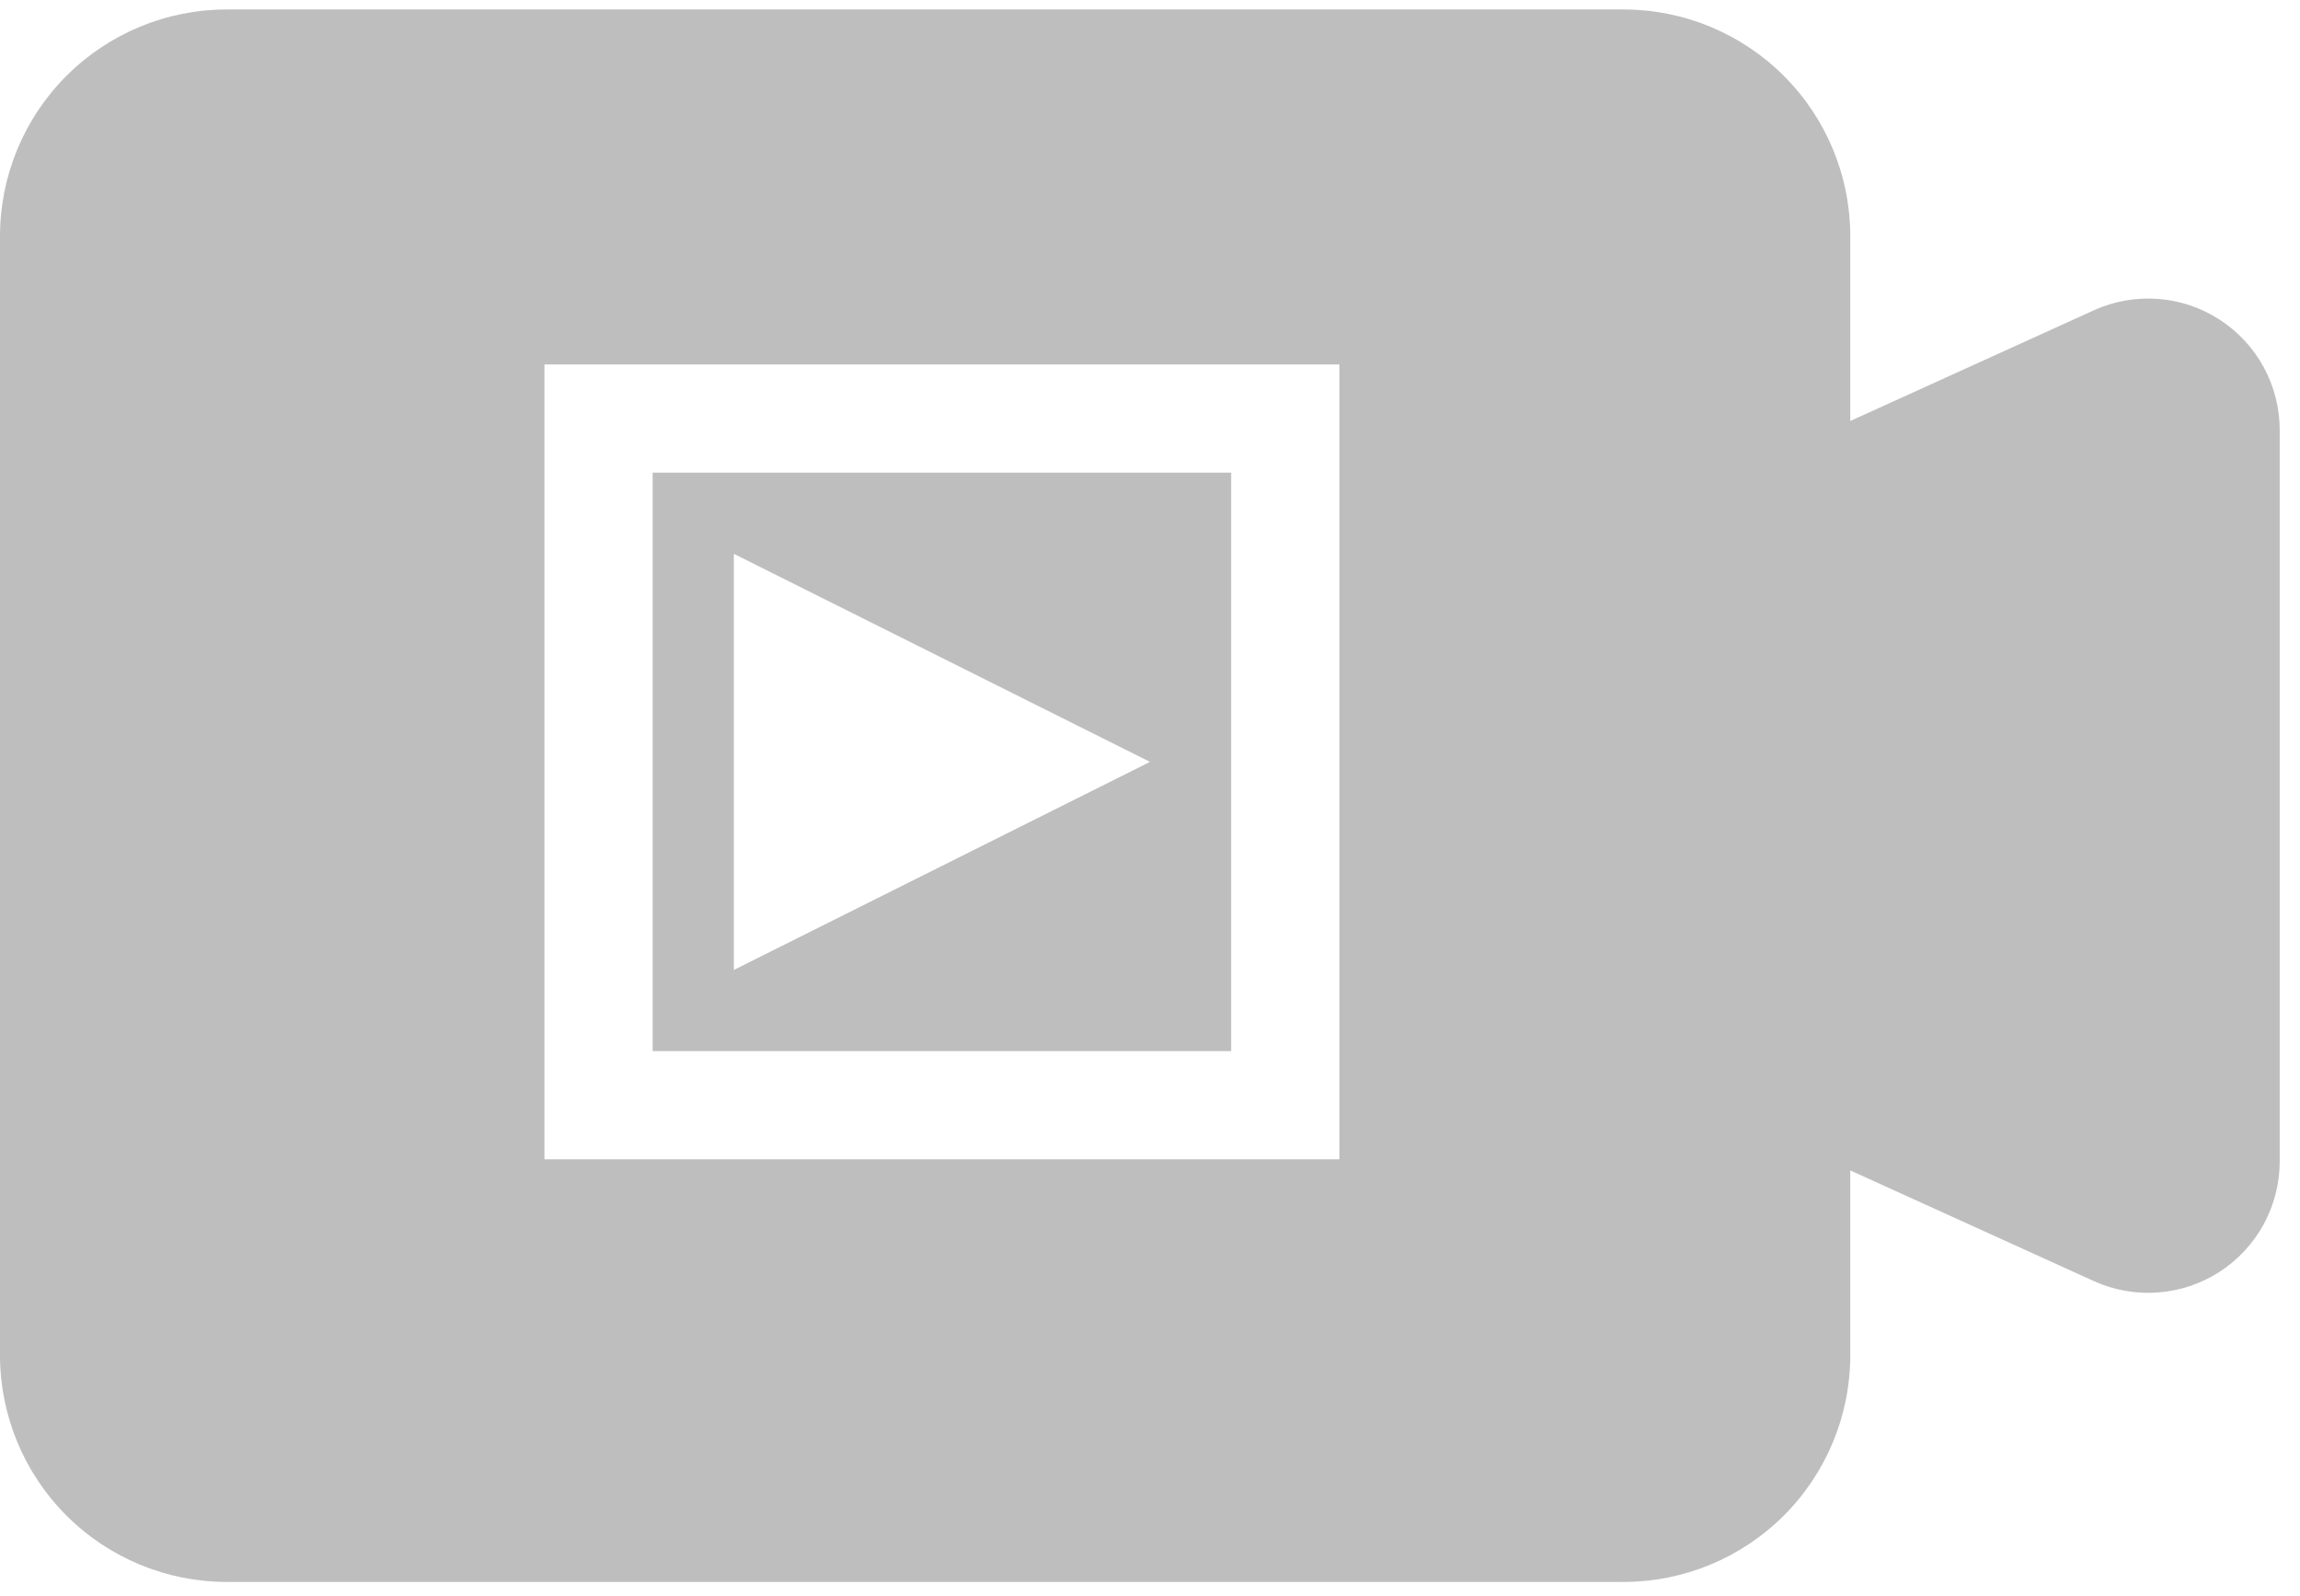
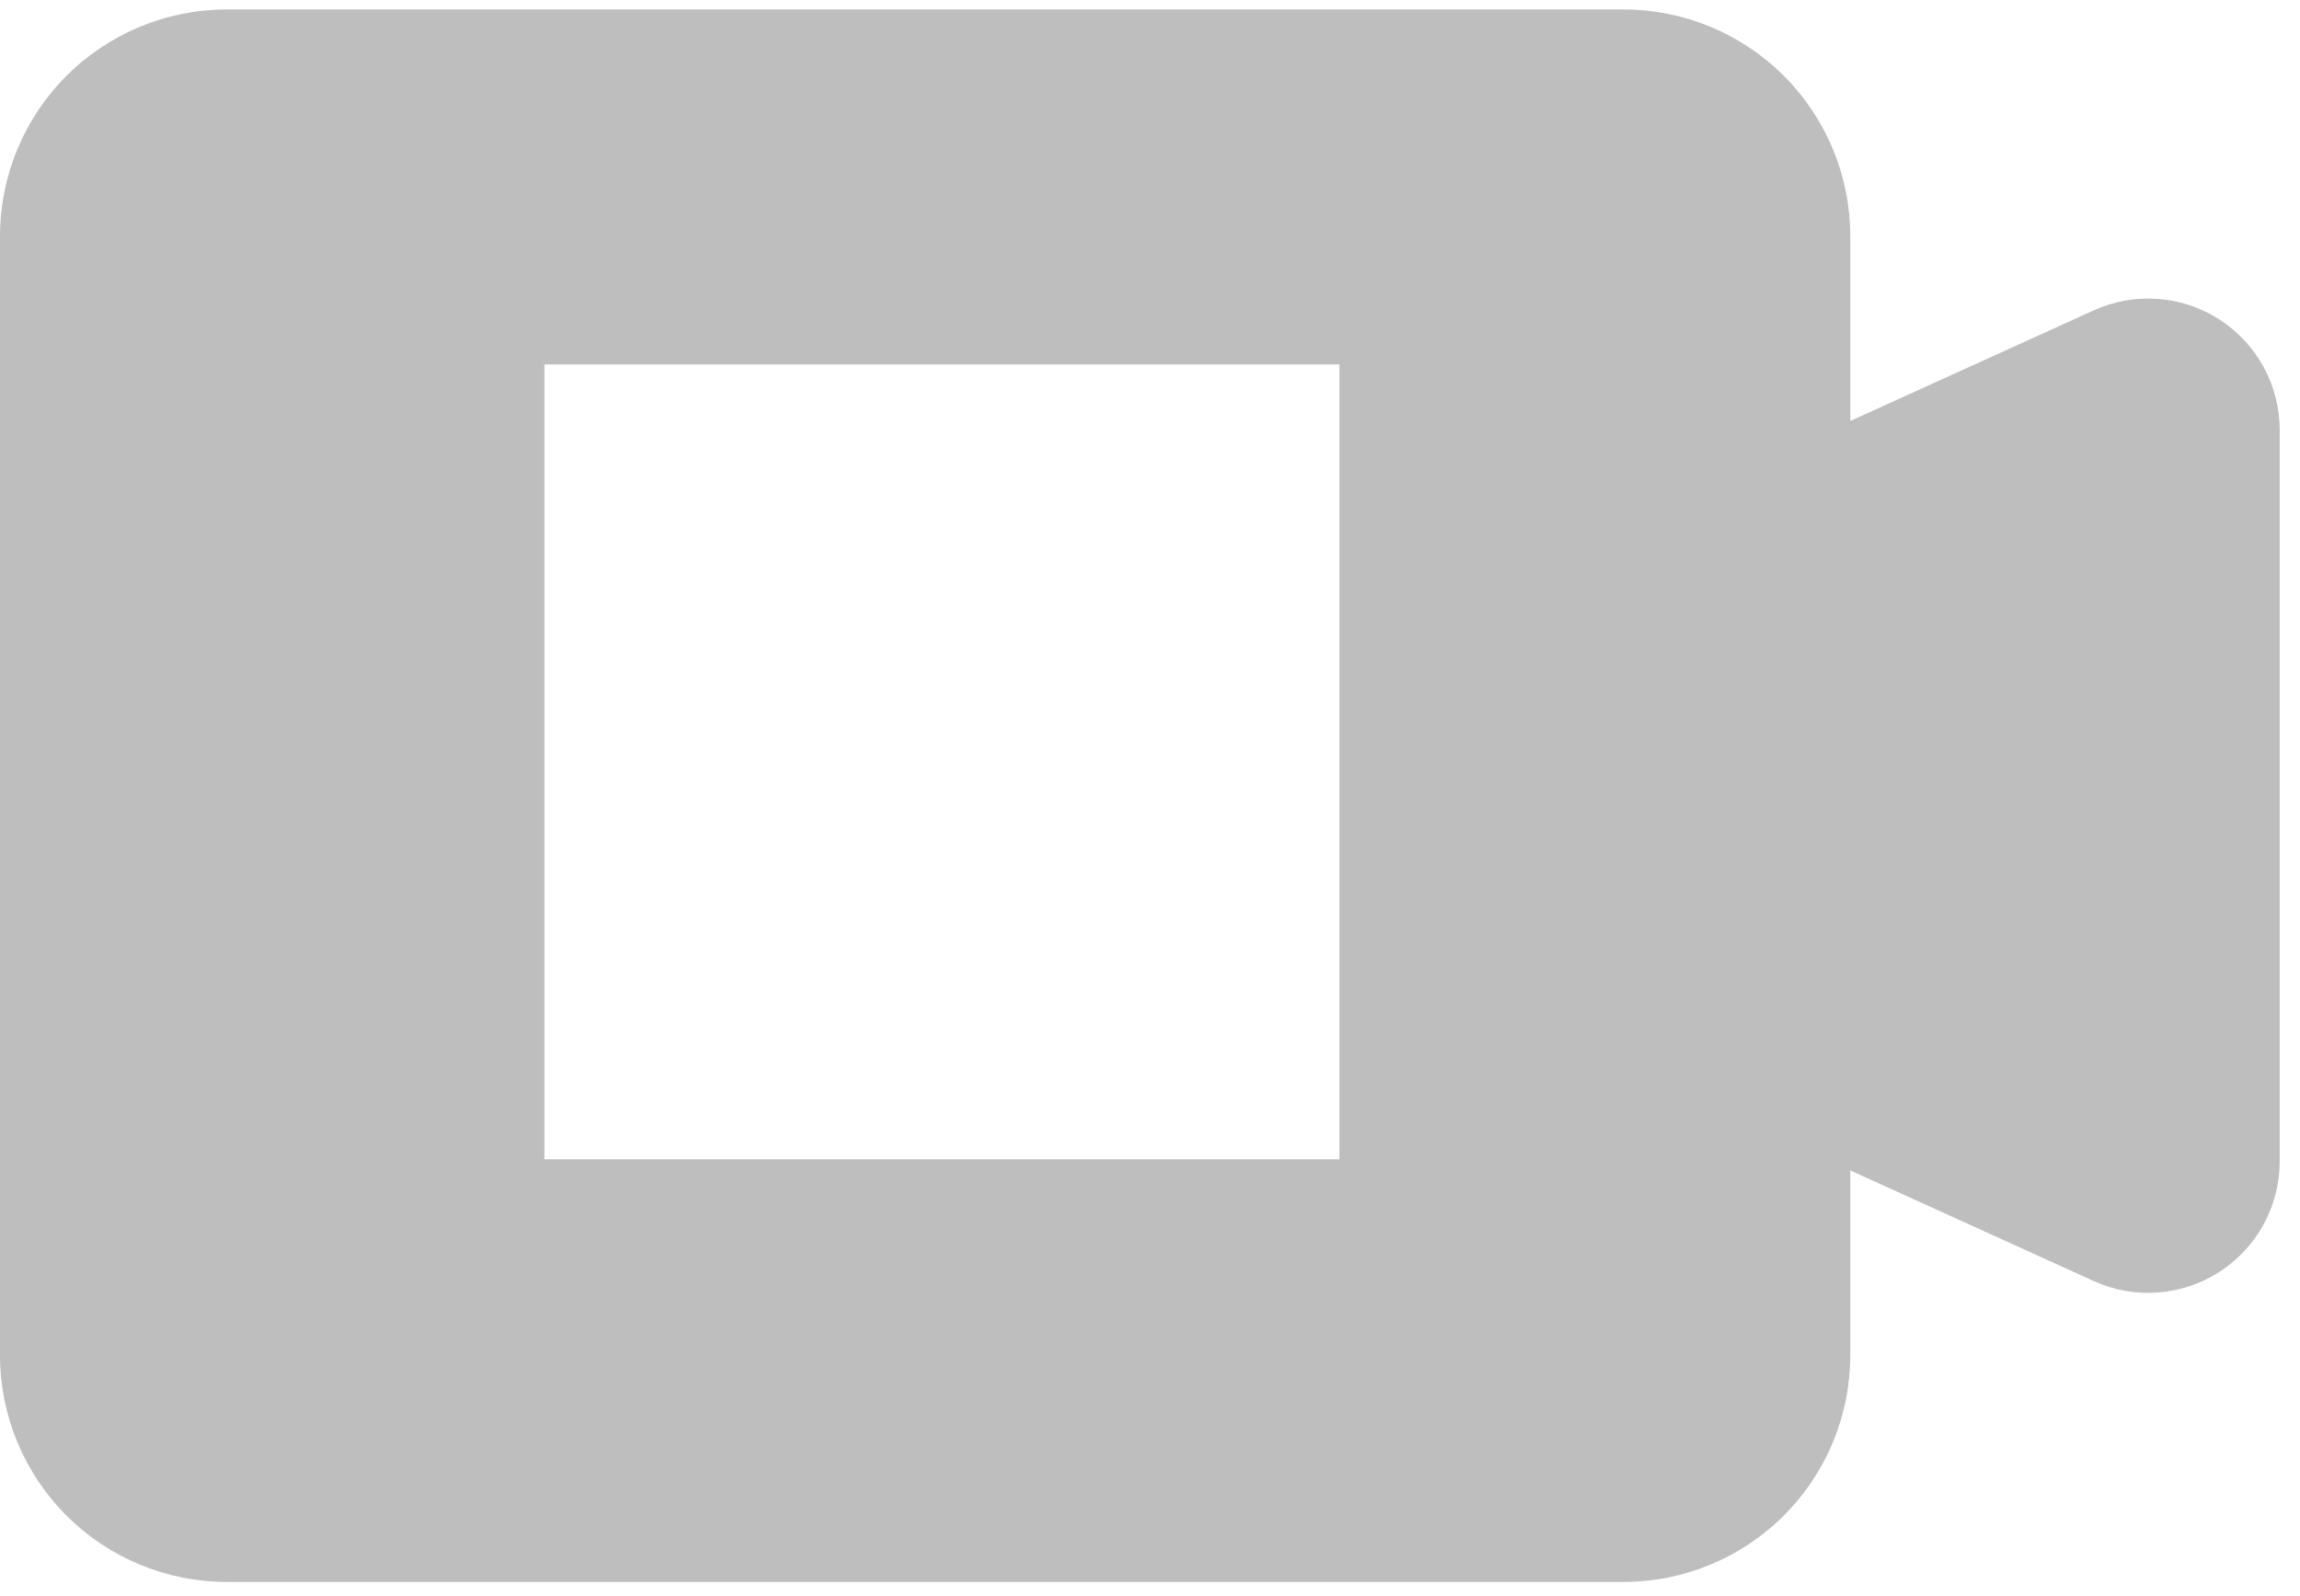
<svg xmlns="http://www.w3.org/2000/svg" width="85" height="59" viewBox="0 0 85 59" fill="none">
  <path d="M77.38 11.47L68.38 15.56V8.72C68.377 6.499 67.493 4.37 65.922 2.801C64.351 1.232 62.221 0.35 60 0.35H8.38C6.159 0.35 4.029 1.232 2.458 2.801C0.887 4.37 0.003 6.499 0 8.72V50.1C0.003 52.321 0.887 54.45 2.458 56.019C4.029 57.588 6.159 58.47 8.38 58.47H60C62.221 58.47 64.351 57.588 65.922 56.019C67.493 54.45 68.377 52.321 68.38 50.1V43.26L77.38 47.35C78.121 47.687 78.934 47.832 79.745 47.772C80.557 47.713 81.34 47.45 82.024 47.01C82.707 46.569 83.27 45.963 83.659 45.249C84.047 44.534 84.251 43.733 84.25 42.92V15.92C84.254 15.105 84.053 14.302 83.666 13.585C83.278 12.867 82.716 12.259 82.032 11.816C81.348 11.373 80.563 11.108 79.75 11.048C78.937 10.988 78.122 11.133 77.38 11.47ZM49.5 42.85H20.12V13.47H49.5V42.85Z" fill="#BEBEBE" />
-   <path d="M45.5 17.47H24.12V38.85H45.5V17.47ZM27.12 35.85V20.47L42.5 28.16L27.12 35.85Z" fill="#BEBEBE" />
</svg>